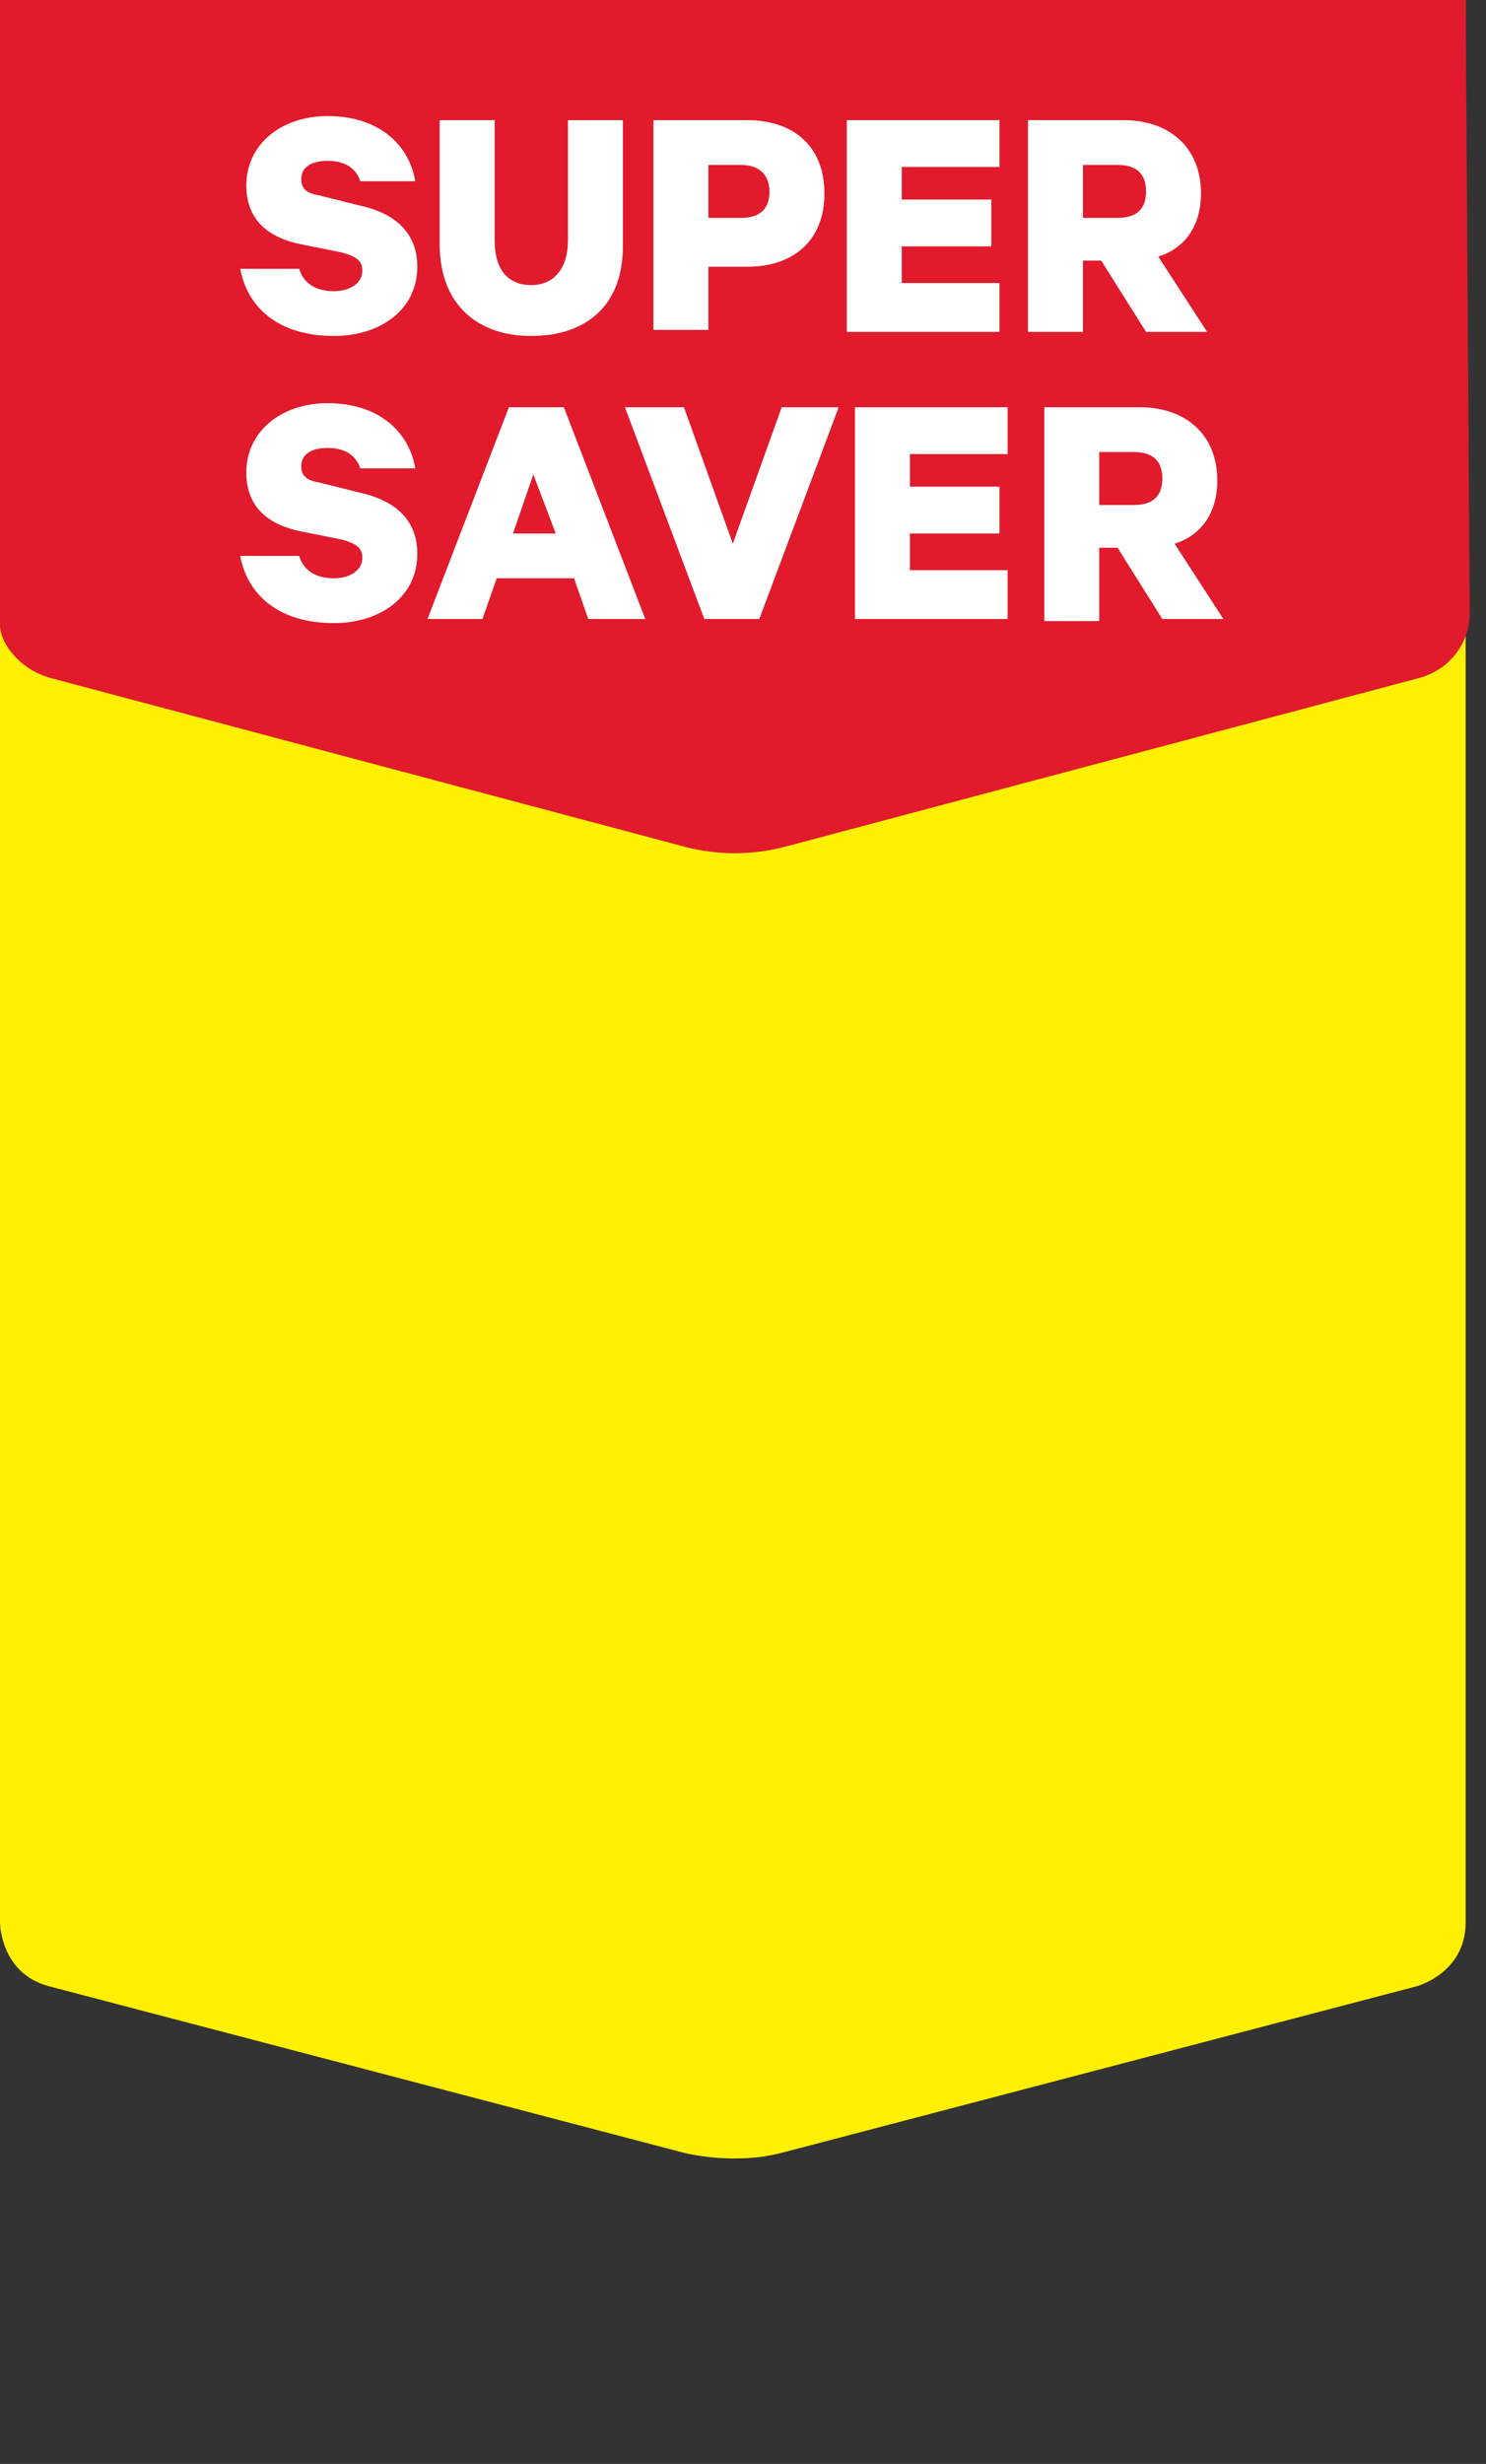
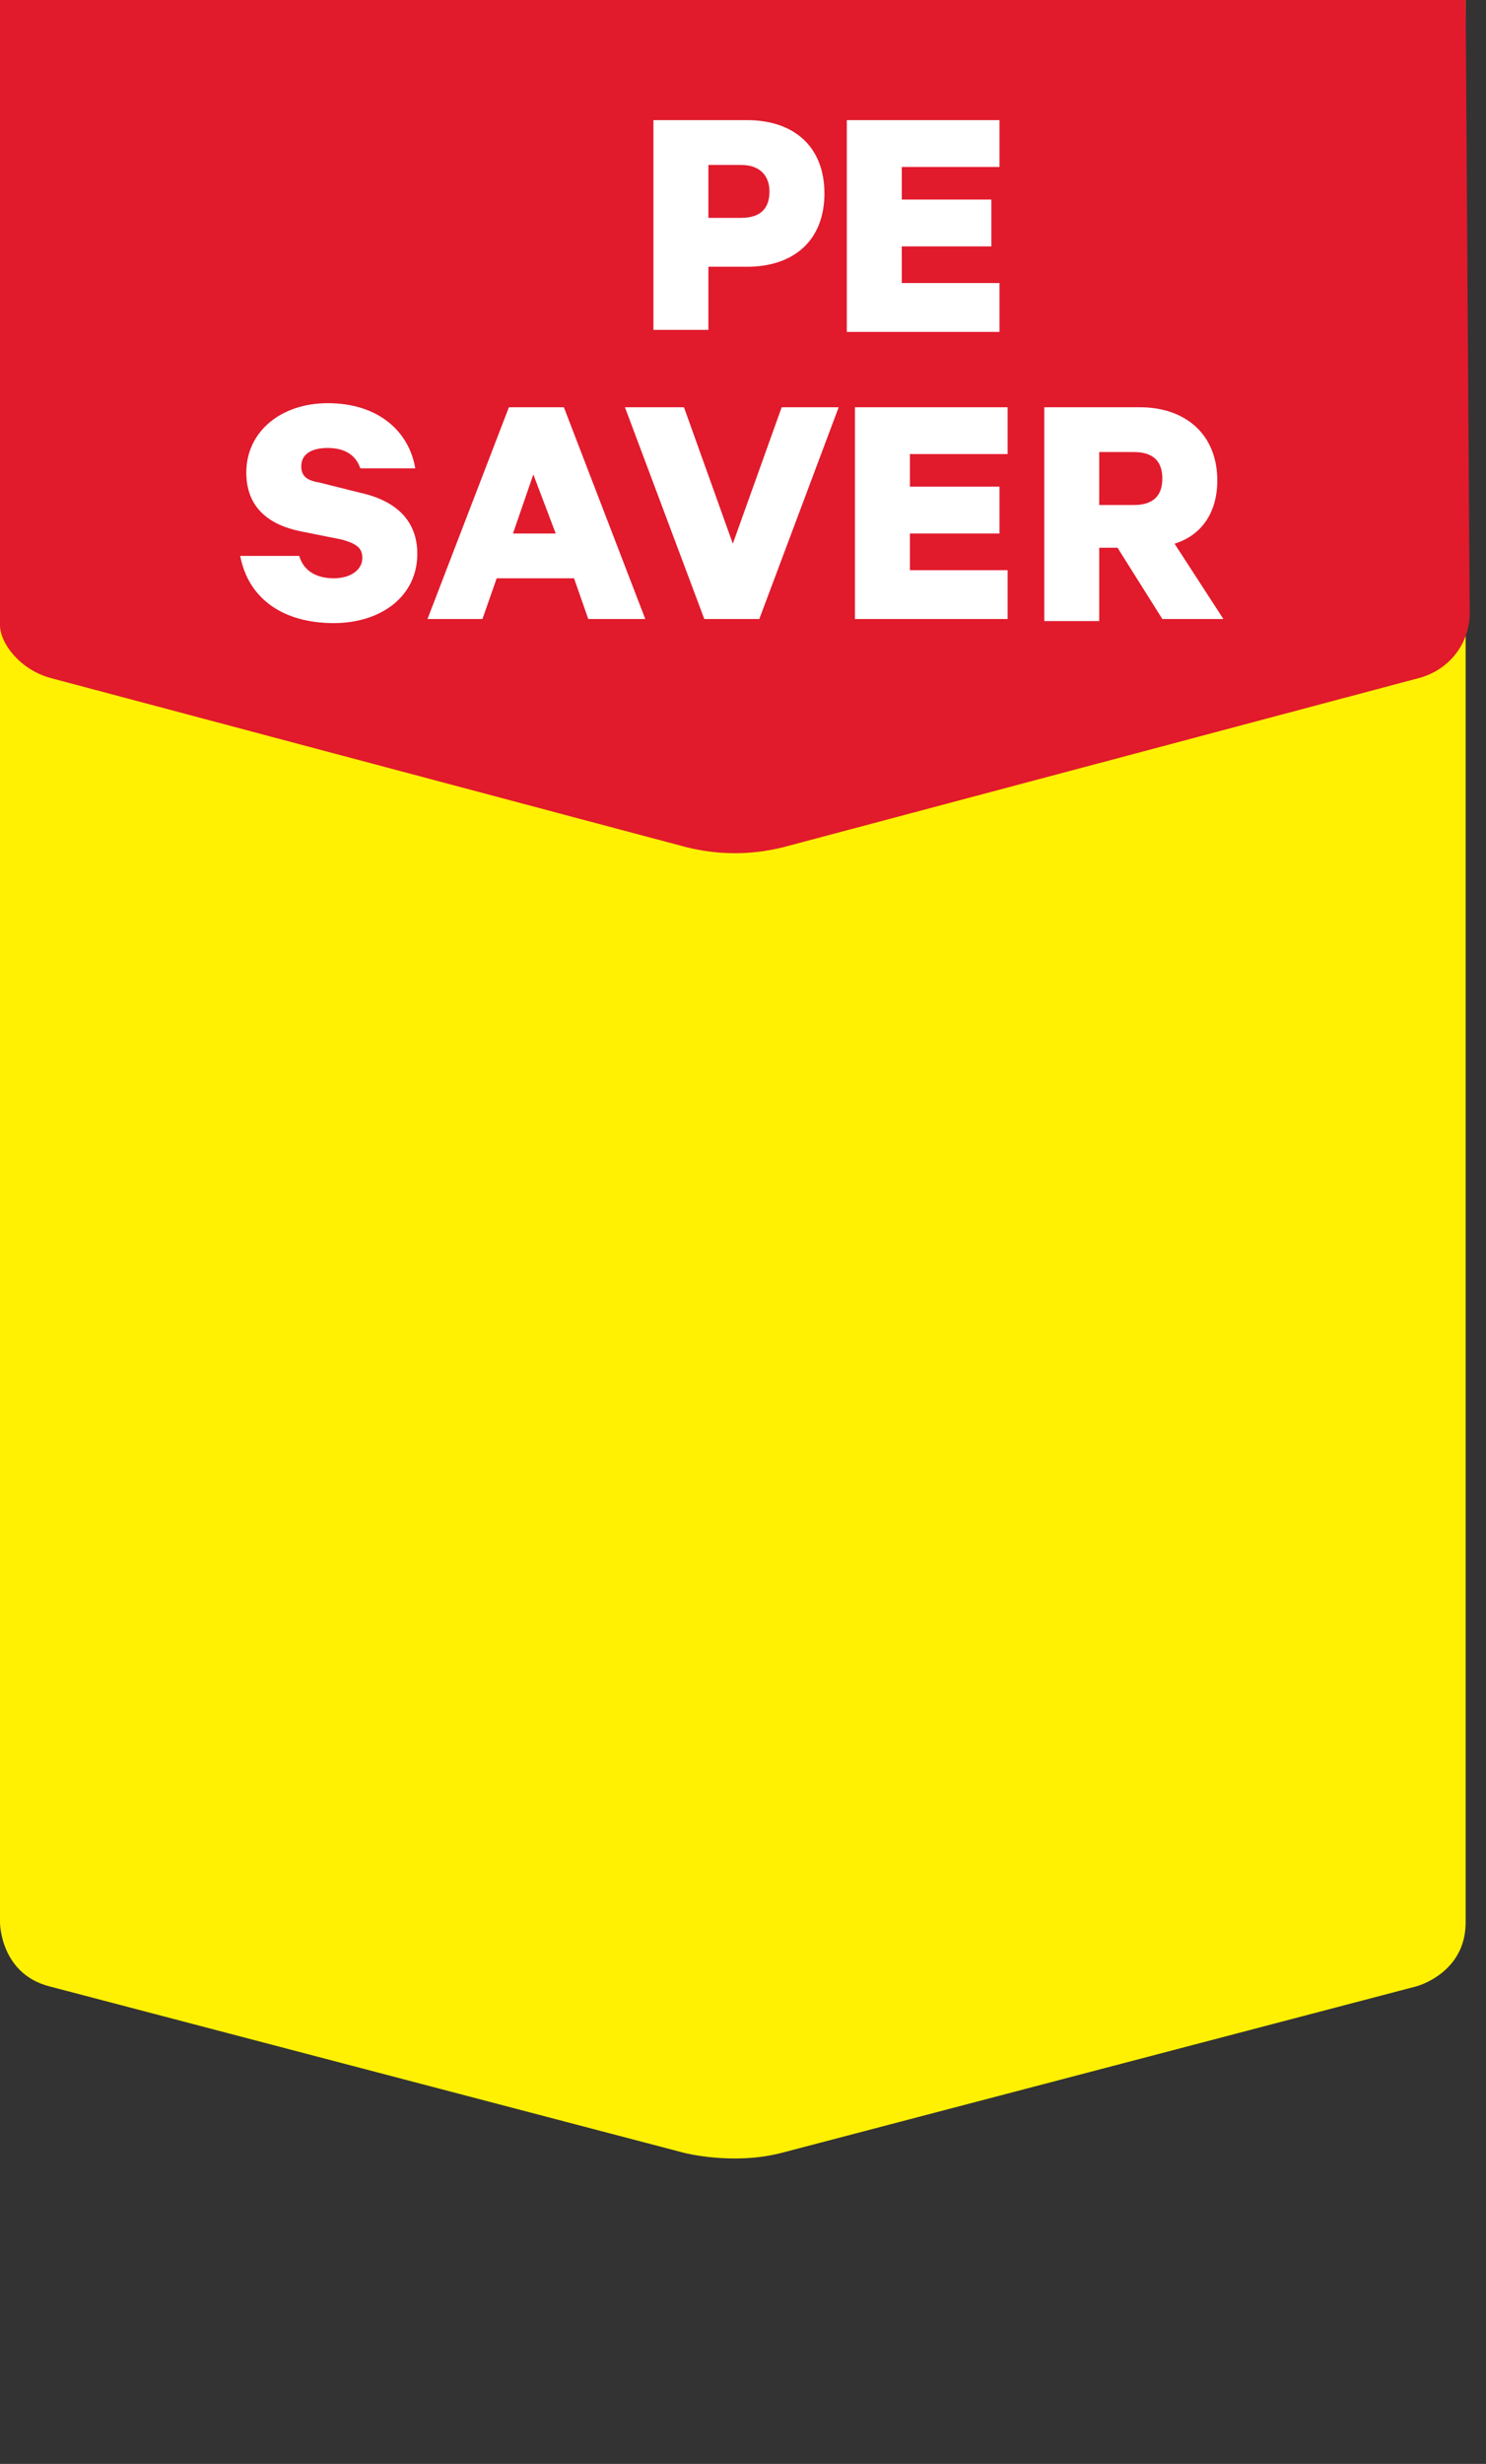
<svg xmlns="http://www.w3.org/2000/svg" viewBox="0 0 73 121" fill="none">
  <rect x="0" y="0" width="73" height="121" fill="#333333" stroke="none" />
  <path fill-rule="evenodd" clip-rule="evenodd" d="M72 94.411V30H0v64.411s0 2.5 2.413 3.134l31.173 8.174s2.413.634 4.826.002l31.175-8.175S72 96.911 72 94.411Z" fill="#FFF101" />
  <path fill-rule="evenodd" clip-rule="evenodd" d="M72 30.663V0H0v30.663s0 2.446 2.413 3.066L33.586 41.724s2.413.62 4.826.002l31.175-7.997S72 33.108 72 30.663Z" fill="#FFF101" />
  <path d="M72 0H0v30.7c0 .9 1 2.2 2.5 2.6l31.2 8.3c.8.2 1.6.3 2.4.3.8 0 1.6-.1 2.4-.3l31.2-8.3c1.5-.4 2.5-1.7 2.5-3.2" fill="#E11A2C" />
-   <path d="M14.7 13.2c.2.7.8 1.1 1.7 1.1.8 0 1.4-.4 1.4-1 0-.5-.3-.7-1-.9l-2-.4c-1.5-.3-2.7-1.1-2.7-2.9 0-2 1.7-3.4 4-3.4 2.5 0 4 1.4 4.3 3.2h-2.7c-.2-.6-.7-1-1.6-1-.8 0-1.3.3-1.3.9 0 .5.3.7.9.8l2 .5c1.8.4 2.8 1.4 2.8 3 0 2.1-1.8 3.4-4.1 3.4-2.5 0-4.2-1.2-4.6-3.3h2.9ZM21.6 12V5.9h2.7V11.8c0 1.5.7 2.2 1.8 2.2s1.8-.8 1.8-2.2V5.9h2.7V12.1c0 2.9-1.8 4.4-4.5 4.4s-4.5-1.6-4.5-4.5Z" fill="#fff" />
  <path fill-rule="evenodd" clip-rule="evenodd" d="M34.8 16.2v-3.1h1.9c2.3 0 3.8-1.3 3.8-3.6 0-2.3-1.5-3.6-3.8-3.6h-4.6V16.2h2.7Zm0-8.1h1.6c1 0 1.4.6 1.4 1.3C37.8 10.2 37.4 10.7 36.4 10.7h-1.6V8.1Z" fill="#fff" />
  <path d="M49.1 5.9v2.3h-4.8v1.6h4.4V12.1h-4.4v1.8h4.8v2.4h-7.5V5.9h7.5Z" fill="#fff" />
-   <path fill-rule="evenodd" clip-rule="evenodd" d="M53.2 16.3v-3.5h.9l2.2 3.5h3l-2.4-3.7c1.3-.4 2.1-1.5 2.1-3.1 0-2.3-1.6-3.6-3.8-3.6h-4.7V16.3h2.7Zm1.7-5.6h-1.7V8.1h1.7c1 0 1.4.5 1.4 1.3C56.3 10.2 55.9 10.7 54.9 10.7Z" fill="#fff" />
  <path d="M14.7 27.3c.2.7.8 1.1 1.7 1.1.8 0 1.4-.4 1.4-1 0-.5-.3-.7-1-.9l-2-.4c-1.5-.3-2.7-1.1-2.7-2.9 0-2 1.7-3.4 4-3.4 2.5 0 4 1.4 4.3 3.2h-2.7c-.2-.6-.7-1-1.6-1-.8 0-1.3.3-1.3.9 0 .5.3.7.9.8l2 .5c1.8.4 2.8 1.4 2.8 3 0 2.1-1.8 3.4-4.1 3.4-2.5 0-4.2-1.2-4.6-3.3h2.9Z" fill="#fff" />
  <path fill-rule="evenodd" clip-rule="evenodd" d="m31.7 30.4-4-10.4H25l-4 10.4h2.7l.7-2h3.8l.7 2h2.8Zm-4.4-4.2h-2.1l1-2.9 1.1 2.9Z" fill="#fff" />
  <path d="M34.6 30.4 30.7 20h2.9l2.4 6.7 2.4-6.7h2.8l-3.9 10.4h-2.7ZM49.5 20v2.3h-4.8v1.6h4.4v2.3h-4.4V28h4.8v2.4H42V20h7.5Z" fill="#fff" />
  <path fill-rule="evenodd" clip-rule="evenodd" d="M54 30.5v-3.6h.9l2.2 3.5h3l-2.4-3.7c1.3-.4 2.1-1.5 2.1-3.1 0-2.3-1.6-3.6-3.8-3.6h-4.7v10.5H54Zm1.7-5.7H54v-2.6h1.7c1 0 1.4.5 1.4 1.3s-.4 1.3-1.4 1.3Z" fill="#fff" />
</svg>